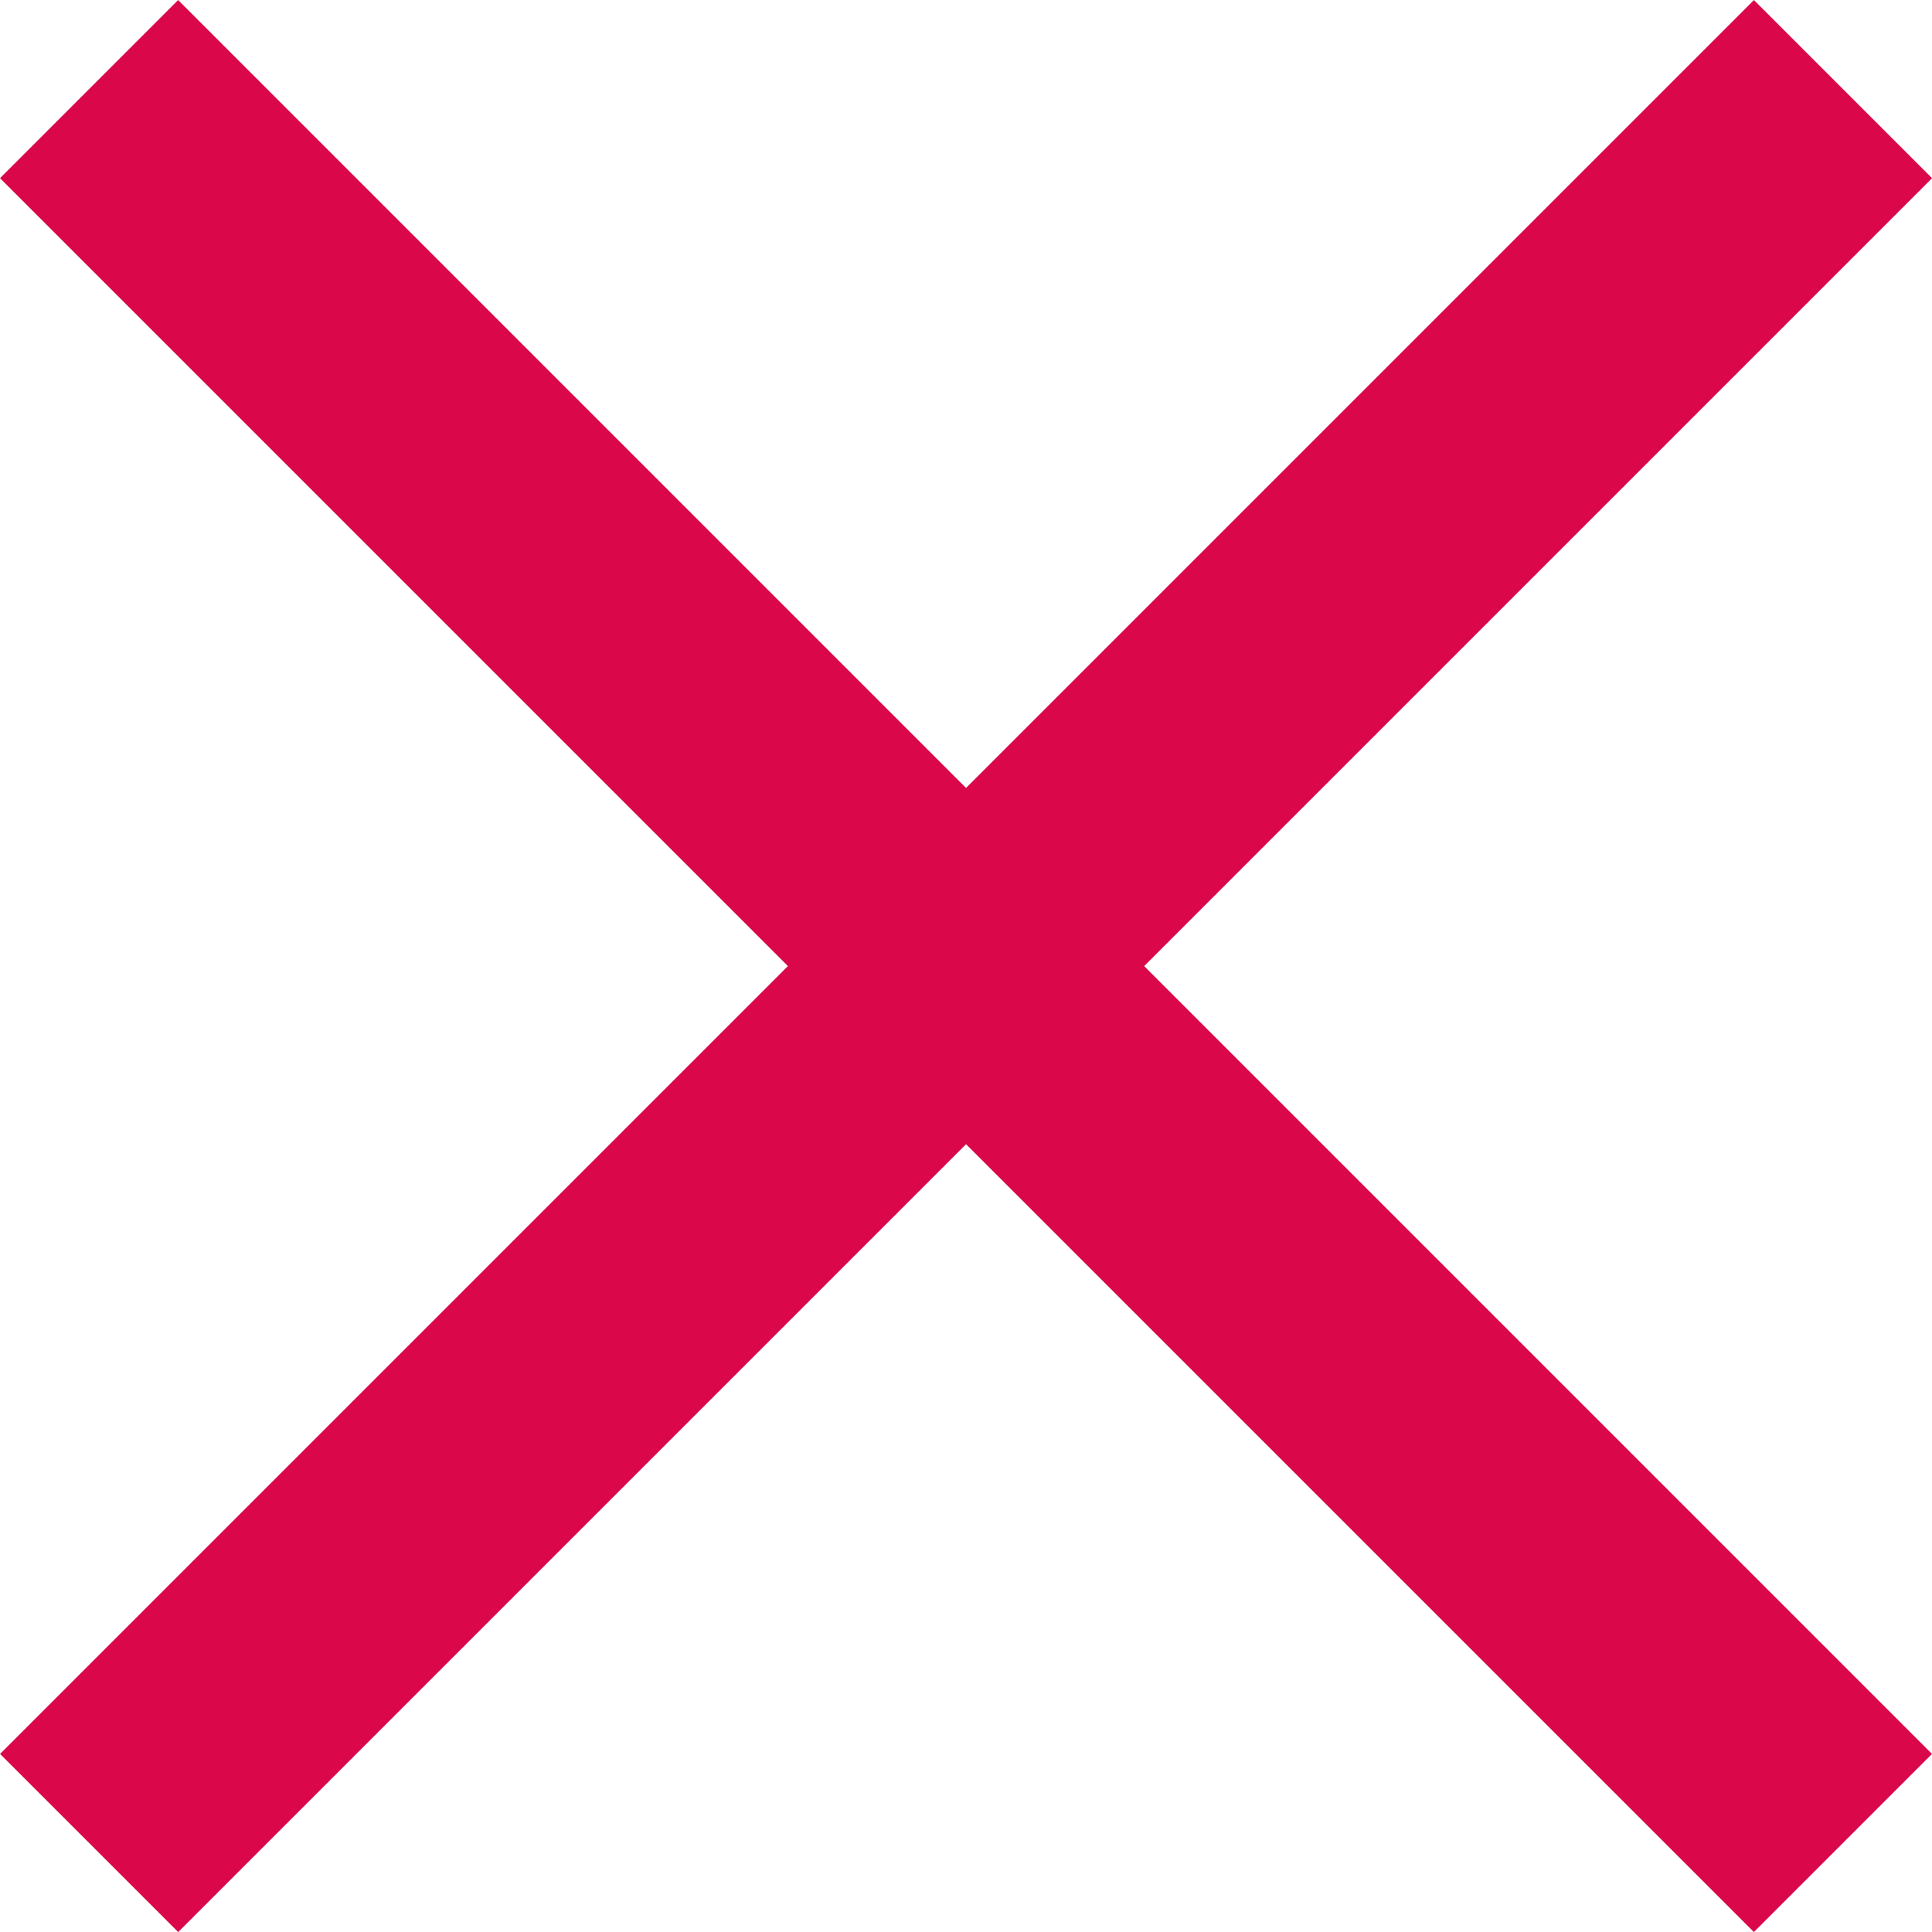
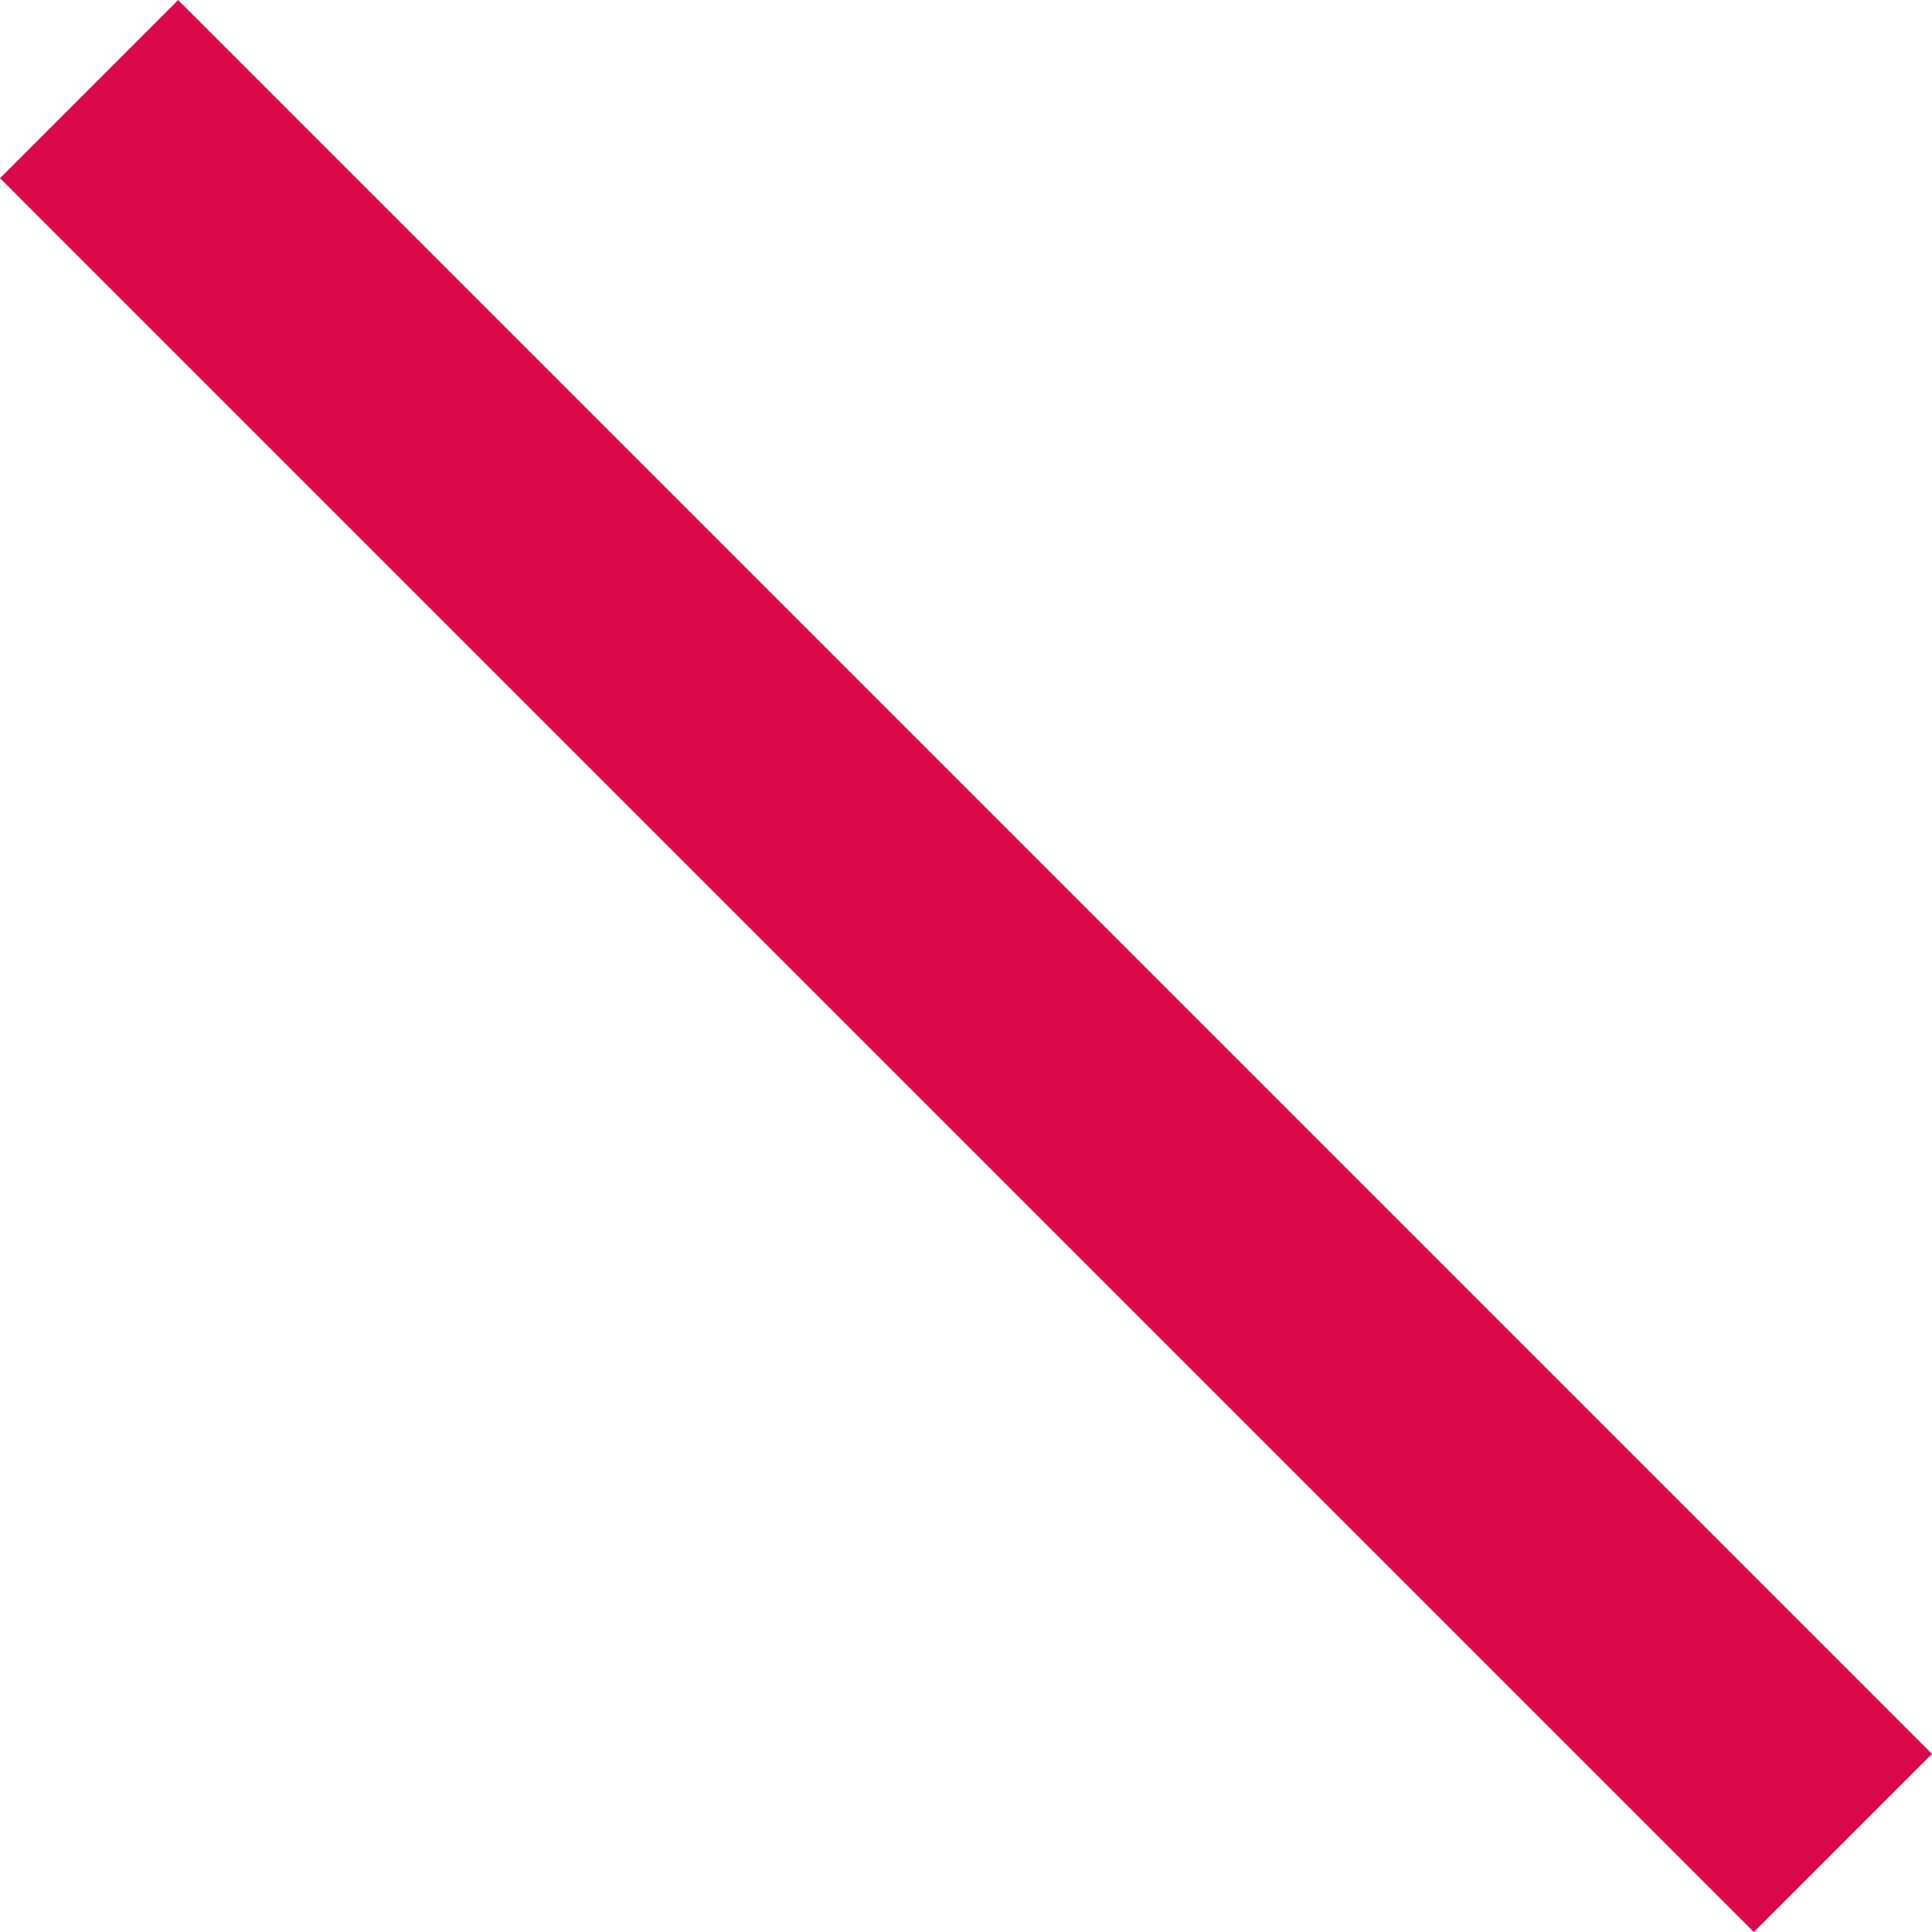
<svg xmlns="http://www.w3.org/2000/svg" width="23.007" height="23.007" viewBox="0 0 23.007 23.007">
  <g id="Gruppe_2278" data-name="Gruppe 2278" transform="translate(11.504 -9.382) rotate(45)">
-     <line id="Linie_884" data-name="Linie 884" y2="29.537" transform="translate(14.769 0)" fill="none" stroke="#da084a" stroke-width="3" />
    <line id="Linie_885" data-name="Linie 885" y2="29.537" transform="translate(29.537 14.769) rotate(90)" fill="none" stroke="#da084a" stroke-width="3" />
  </g>
</svg>